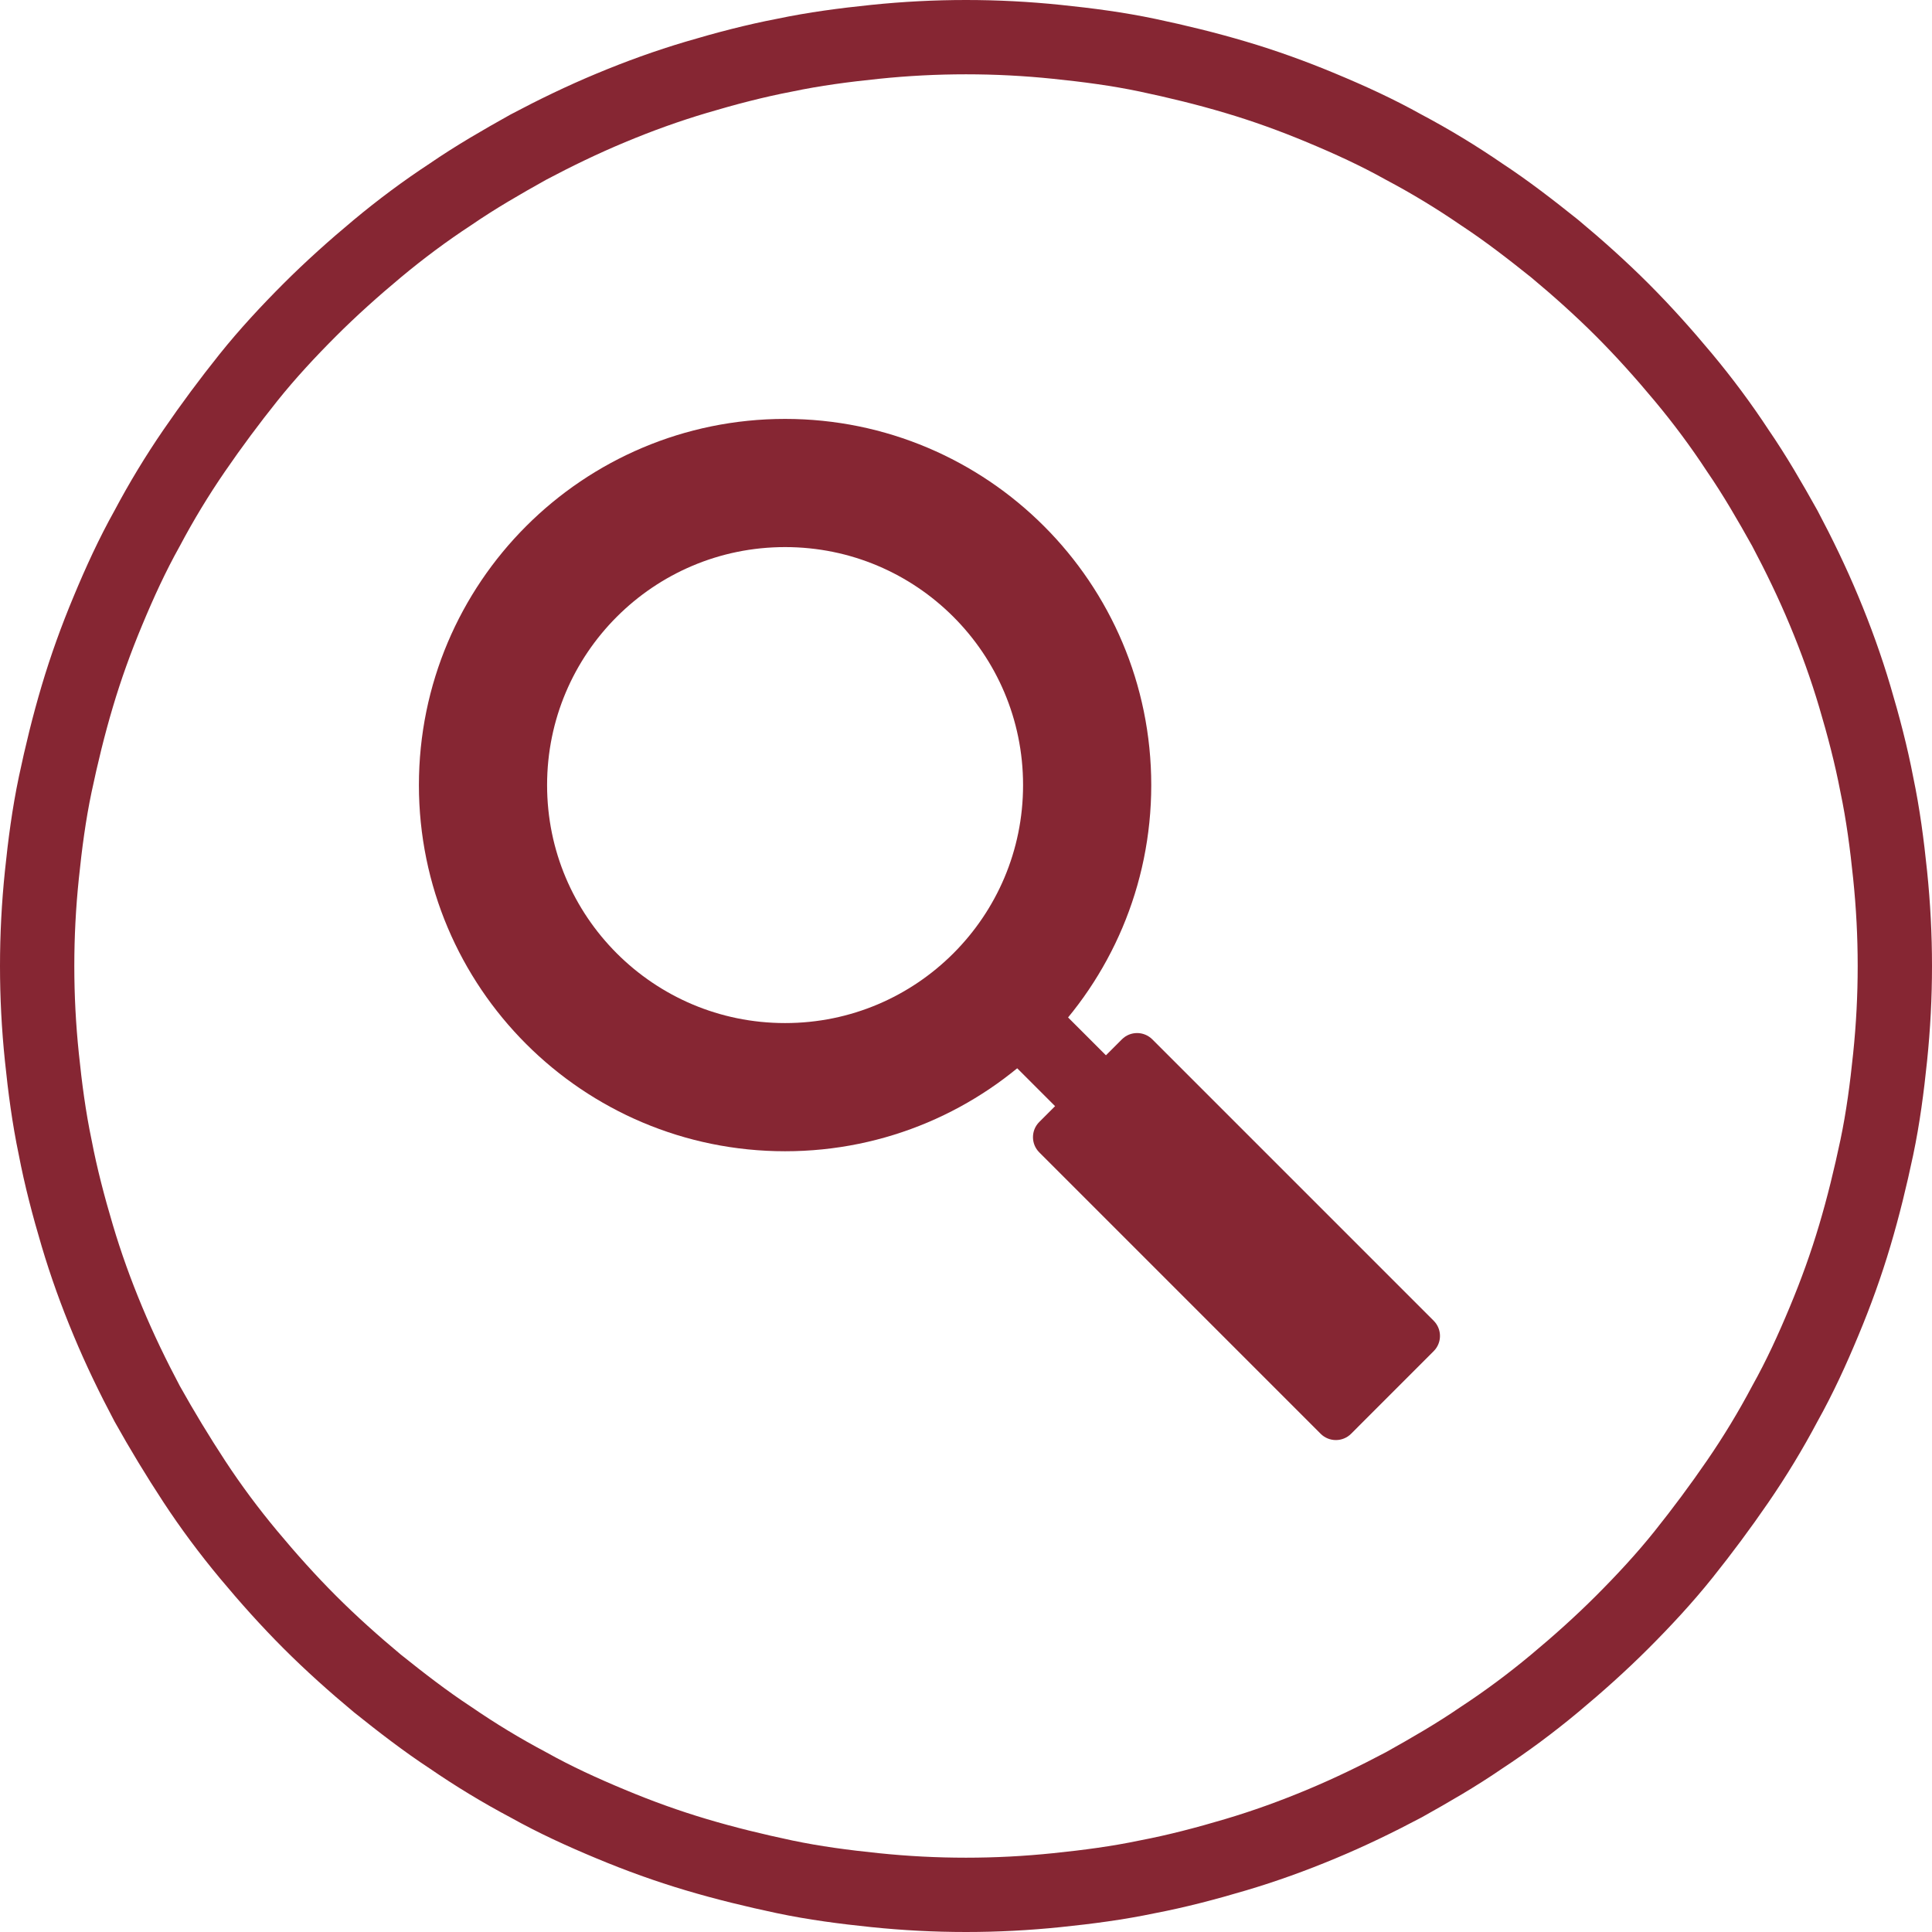
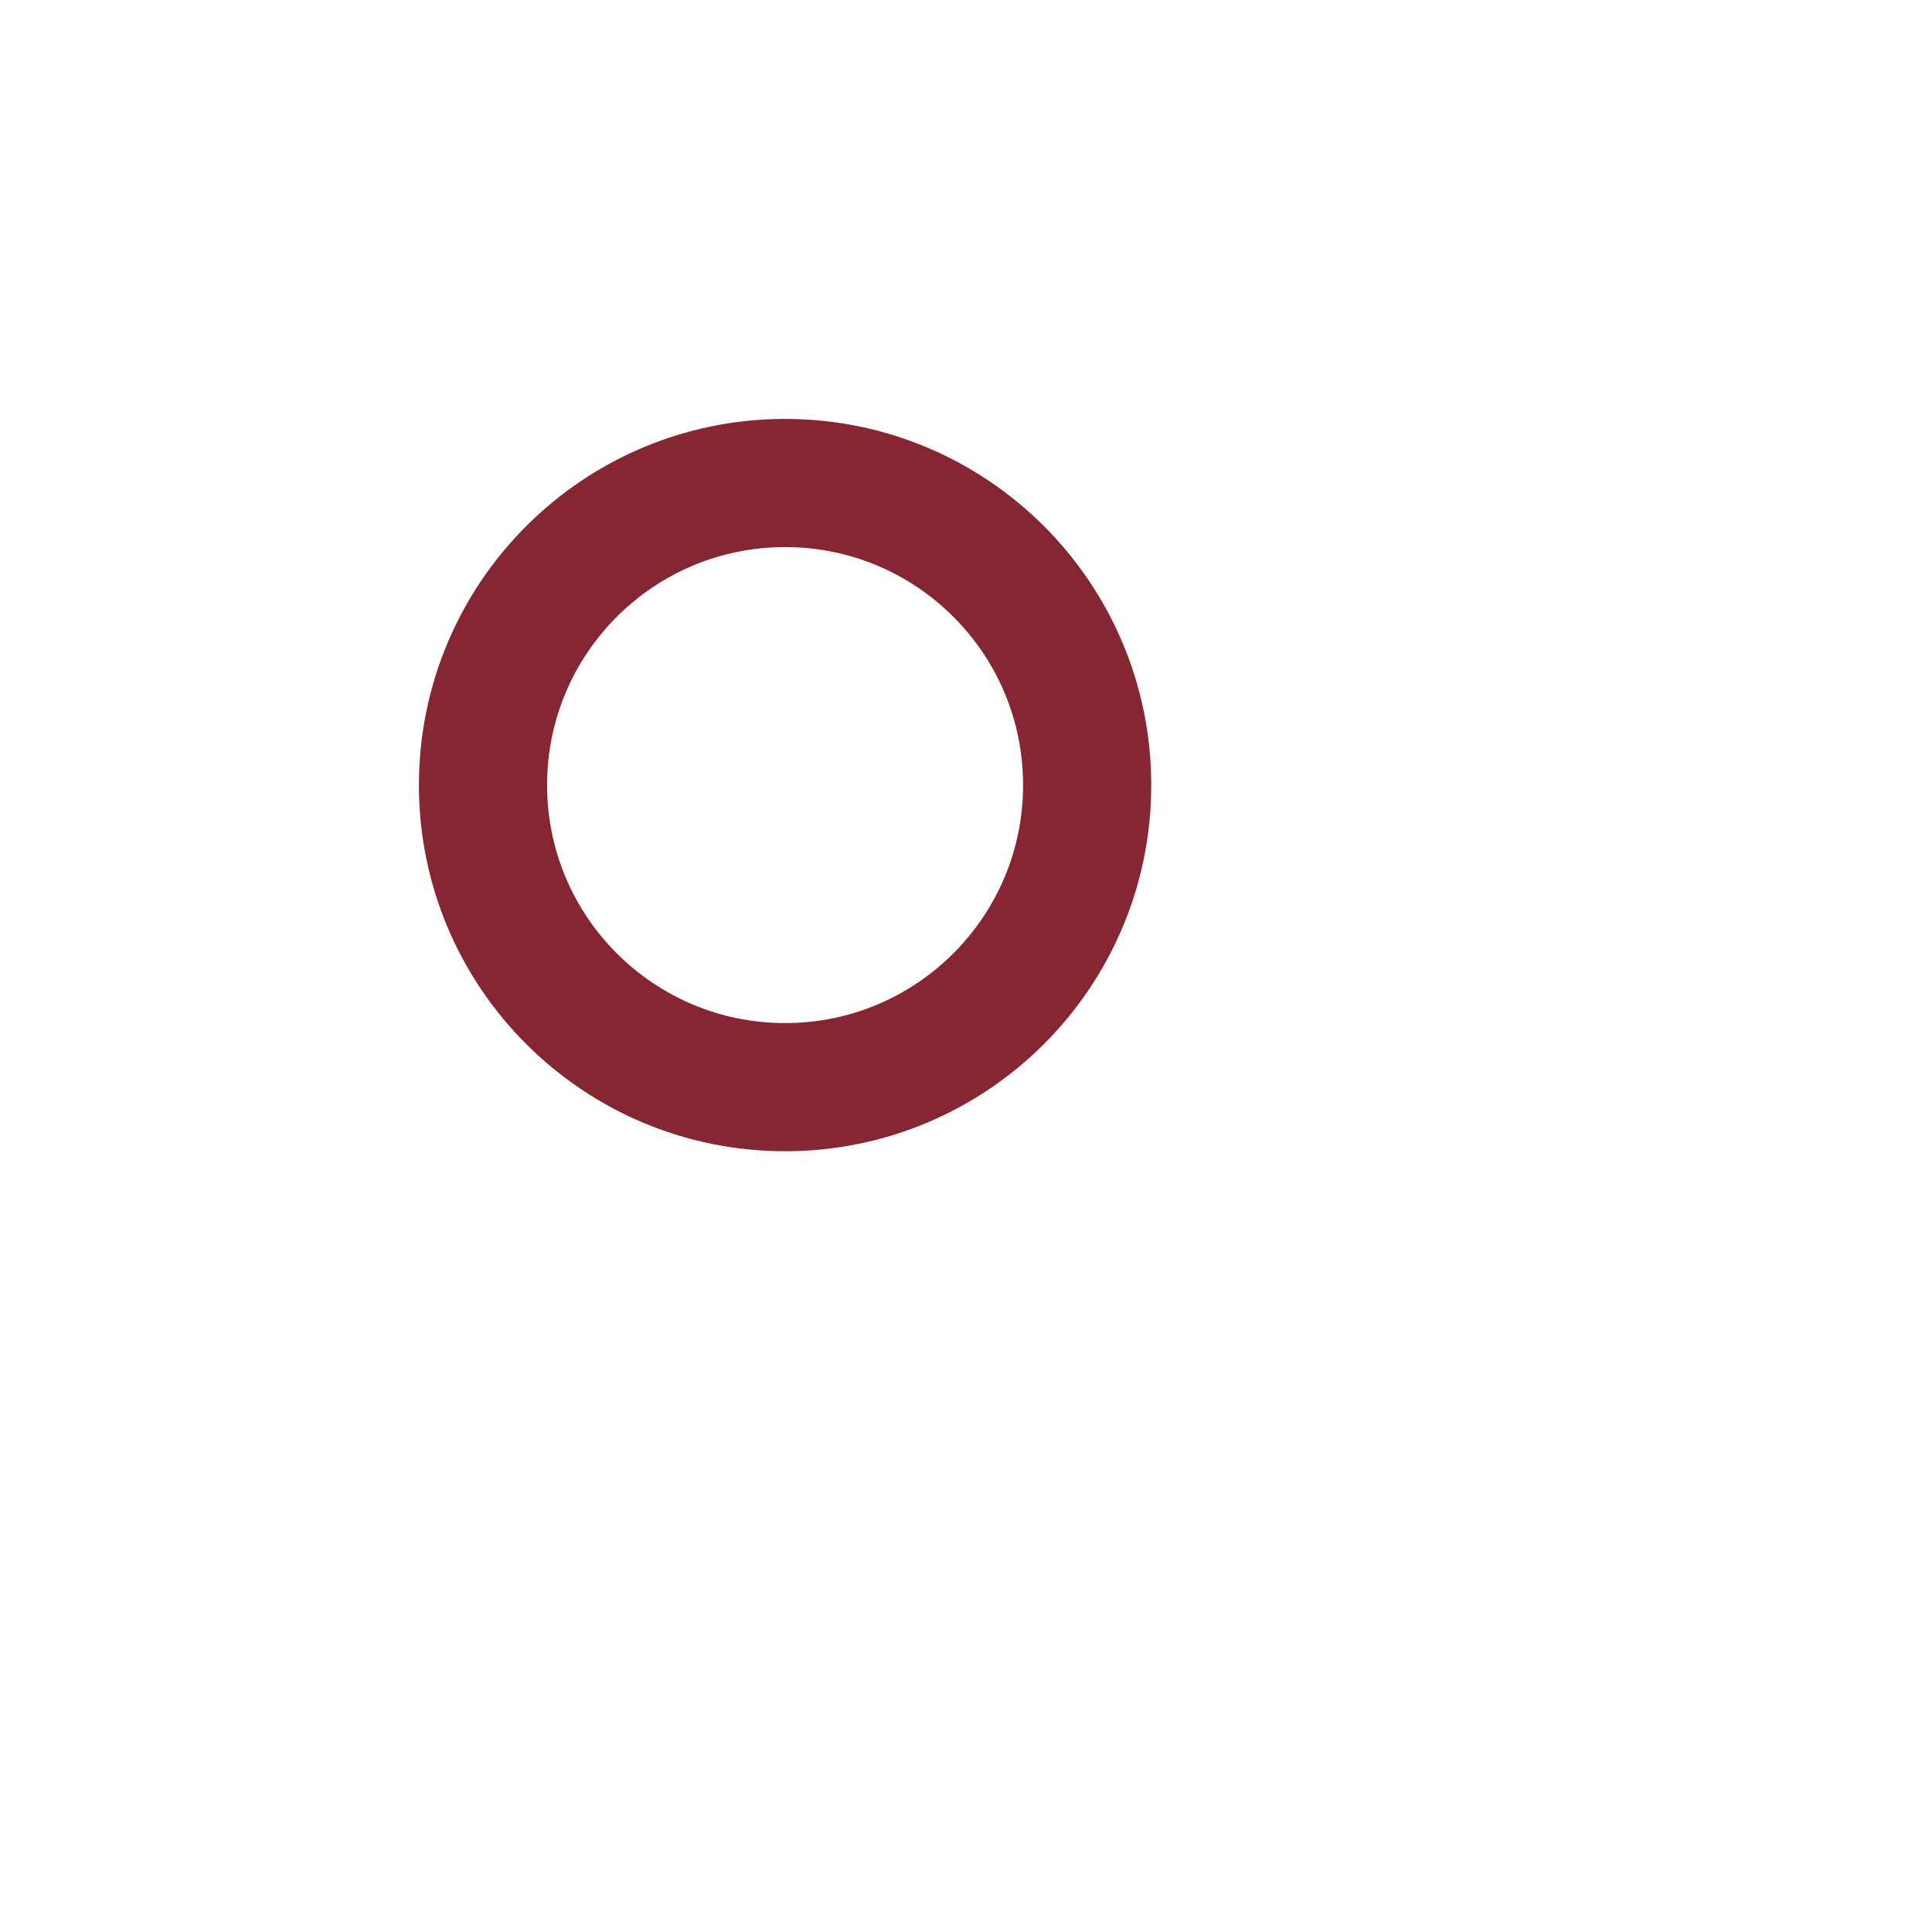
<svg xmlns="http://www.w3.org/2000/svg" width="52" height="52" viewBox="0 0 52 52" fill="none">
  <g id="Icon">
-     <path id="Vector" d="M51 26C51 26.825 50.958 27.629 50.873 28.453C50.788 29.278 50.683 30.082 50.514 30.886C50.344 31.689 50.154 32.472 49.921 33.255C49.689 34.037 49.414 34.799 49.096 35.56C48.779 36.322 48.441 37.062 48.039 37.781C47.658 38.5 47.235 39.198 46.77 39.875C46.305 40.552 45.818 41.207 45.31 41.842C44.803 42.476 44.232 43.09 43.661 43.661C43.09 44.232 42.476 44.782 41.842 45.31C41.207 45.839 40.552 46.326 39.875 46.77C39.198 47.235 38.5 47.637 37.781 48.039C37.062 48.42 36.322 48.779 35.56 49.096C34.799 49.414 34.037 49.689 33.255 49.921C32.472 50.154 31.668 50.365 30.886 50.514C30.082 50.683 29.278 50.788 28.453 50.873C27.629 50.958 26.825 51 26 51C25.175 51 24.371 50.958 23.547 50.873C22.722 50.788 21.918 50.683 21.114 50.514C20.311 50.344 19.528 50.154 18.745 49.921C17.963 49.689 17.201 49.414 16.44 49.096C15.678 48.779 14.938 48.441 14.219 48.039C13.5 47.658 12.802 47.235 12.125 46.77C11.448 46.326 10.793 45.818 10.158 45.31C9.524 44.782 8.91 44.232 8.339 43.661C7.768 43.09 7.218 42.476 6.69 41.842C6.161 41.207 5.674 40.552 5.23 39.875C4.786 39.198 4.363 38.5 3.961 37.781C3.58 37.062 3.221 36.322 2.904 35.56C2.586 34.799 2.311 34.037 2.079 33.255C1.846 32.472 1.635 31.668 1.486 30.886C1.317 30.082 1.212 29.278 1.127 28.453C1.042 27.629 1 26.825 1 26C1 25.175 1.042 24.371 1.127 23.547C1.212 22.722 1.317 21.918 1.486 21.114C1.656 20.311 1.846 19.528 2.079 18.745C2.311 17.963 2.586 17.201 2.904 16.44C3.221 15.678 3.559 14.938 3.961 14.219C4.342 13.5 4.765 12.802 5.23 12.125C5.695 11.448 6.182 10.793 6.69 10.158C7.197 9.524 7.768 8.91 8.339 8.339C8.91 7.768 9.524 7.218 10.158 6.69C10.793 6.161 11.448 5.674 12.125 5.23C12.802 4.765 13.5 4.363 14.219 3.961C14.938 3.58 15.678 3.221 16.44 2.904C17.201 2.586 17.963 2.311 18.745 2.079C19.528 1.846 20.332 1.635 21.114 1.486C21.918 1.317 22.722 1.212 23.547 1.127C24.371 1.042 25.175 1 26 1C26.825 1 27.629 1.042 28.453 1.127C29.278 1.212 30.082 1.317 30.886 1.486C31.689 1.656 32.472 1.846 33.255 2.079C34.037 2.311 34.799 2.586 35.56 2.904C36.322 3.221 37.062 3.559 37.781 3.961C38.5 4.342 39.198 4.765 39.875 5.23C40.552 5.674 41.207 6.182 41.842 6.69C42.476 7.218 43.09 7.768 43.661 8.339C44.232 8.91 44.782 9.524 45.31 10.158C45.839 10.793 46.326 11.448 46.77 12.125C47.235 12.802 47.637 13.5 48.039 14.219C48.42 14.938 48.779 15.678 49.096 16.44C49.414 17.201 49.689 17.963 49.921 18.745C50.154 19.528 50.365 20.332 50.514 21.114C50.683 21.918 50.788 22.722 50.873 23.547C50.958 24.371 51 25.175 51 26Z" stroke="#862633" stroke-width="2" stroke-miterlimit="10" />
    <g id="Group 11">
      <path id="Vector_2" d="M21.131 29.261C25.621 29.261 29.261 25.621 29.261 21.131C29.261 16.64 25.621 13 21.131 13C16.64 13 13 16.64 13 21.131C13 25.621 16.64 29.261 21.131 29.261Z" stroke="#862633" stroke-width="3.45" stroke-miterlimit="10" />
-       <path id="Vector_3" d="M27.114 25.752L25.746 27.12L29.172 30.547L30.541 29.178L27.114 25.752Z" fill="#862633" />
-       <path id="Vector_4" d="M30.195 27.975L27.973 30.197C27.746 30.423 27.746 30.791 27.973 31.017L35.545 38.59C35.772 38.816 36.139 38.816 36.365 38.59L38.587 36.367C38.814 36.141 38.814 35.774 38.587 35.547L31.015 27.975C30.788 27.748 30.421 27.748 30.195 27.975Z" fill="#862633" />
    </g>
  </g>
</svg>